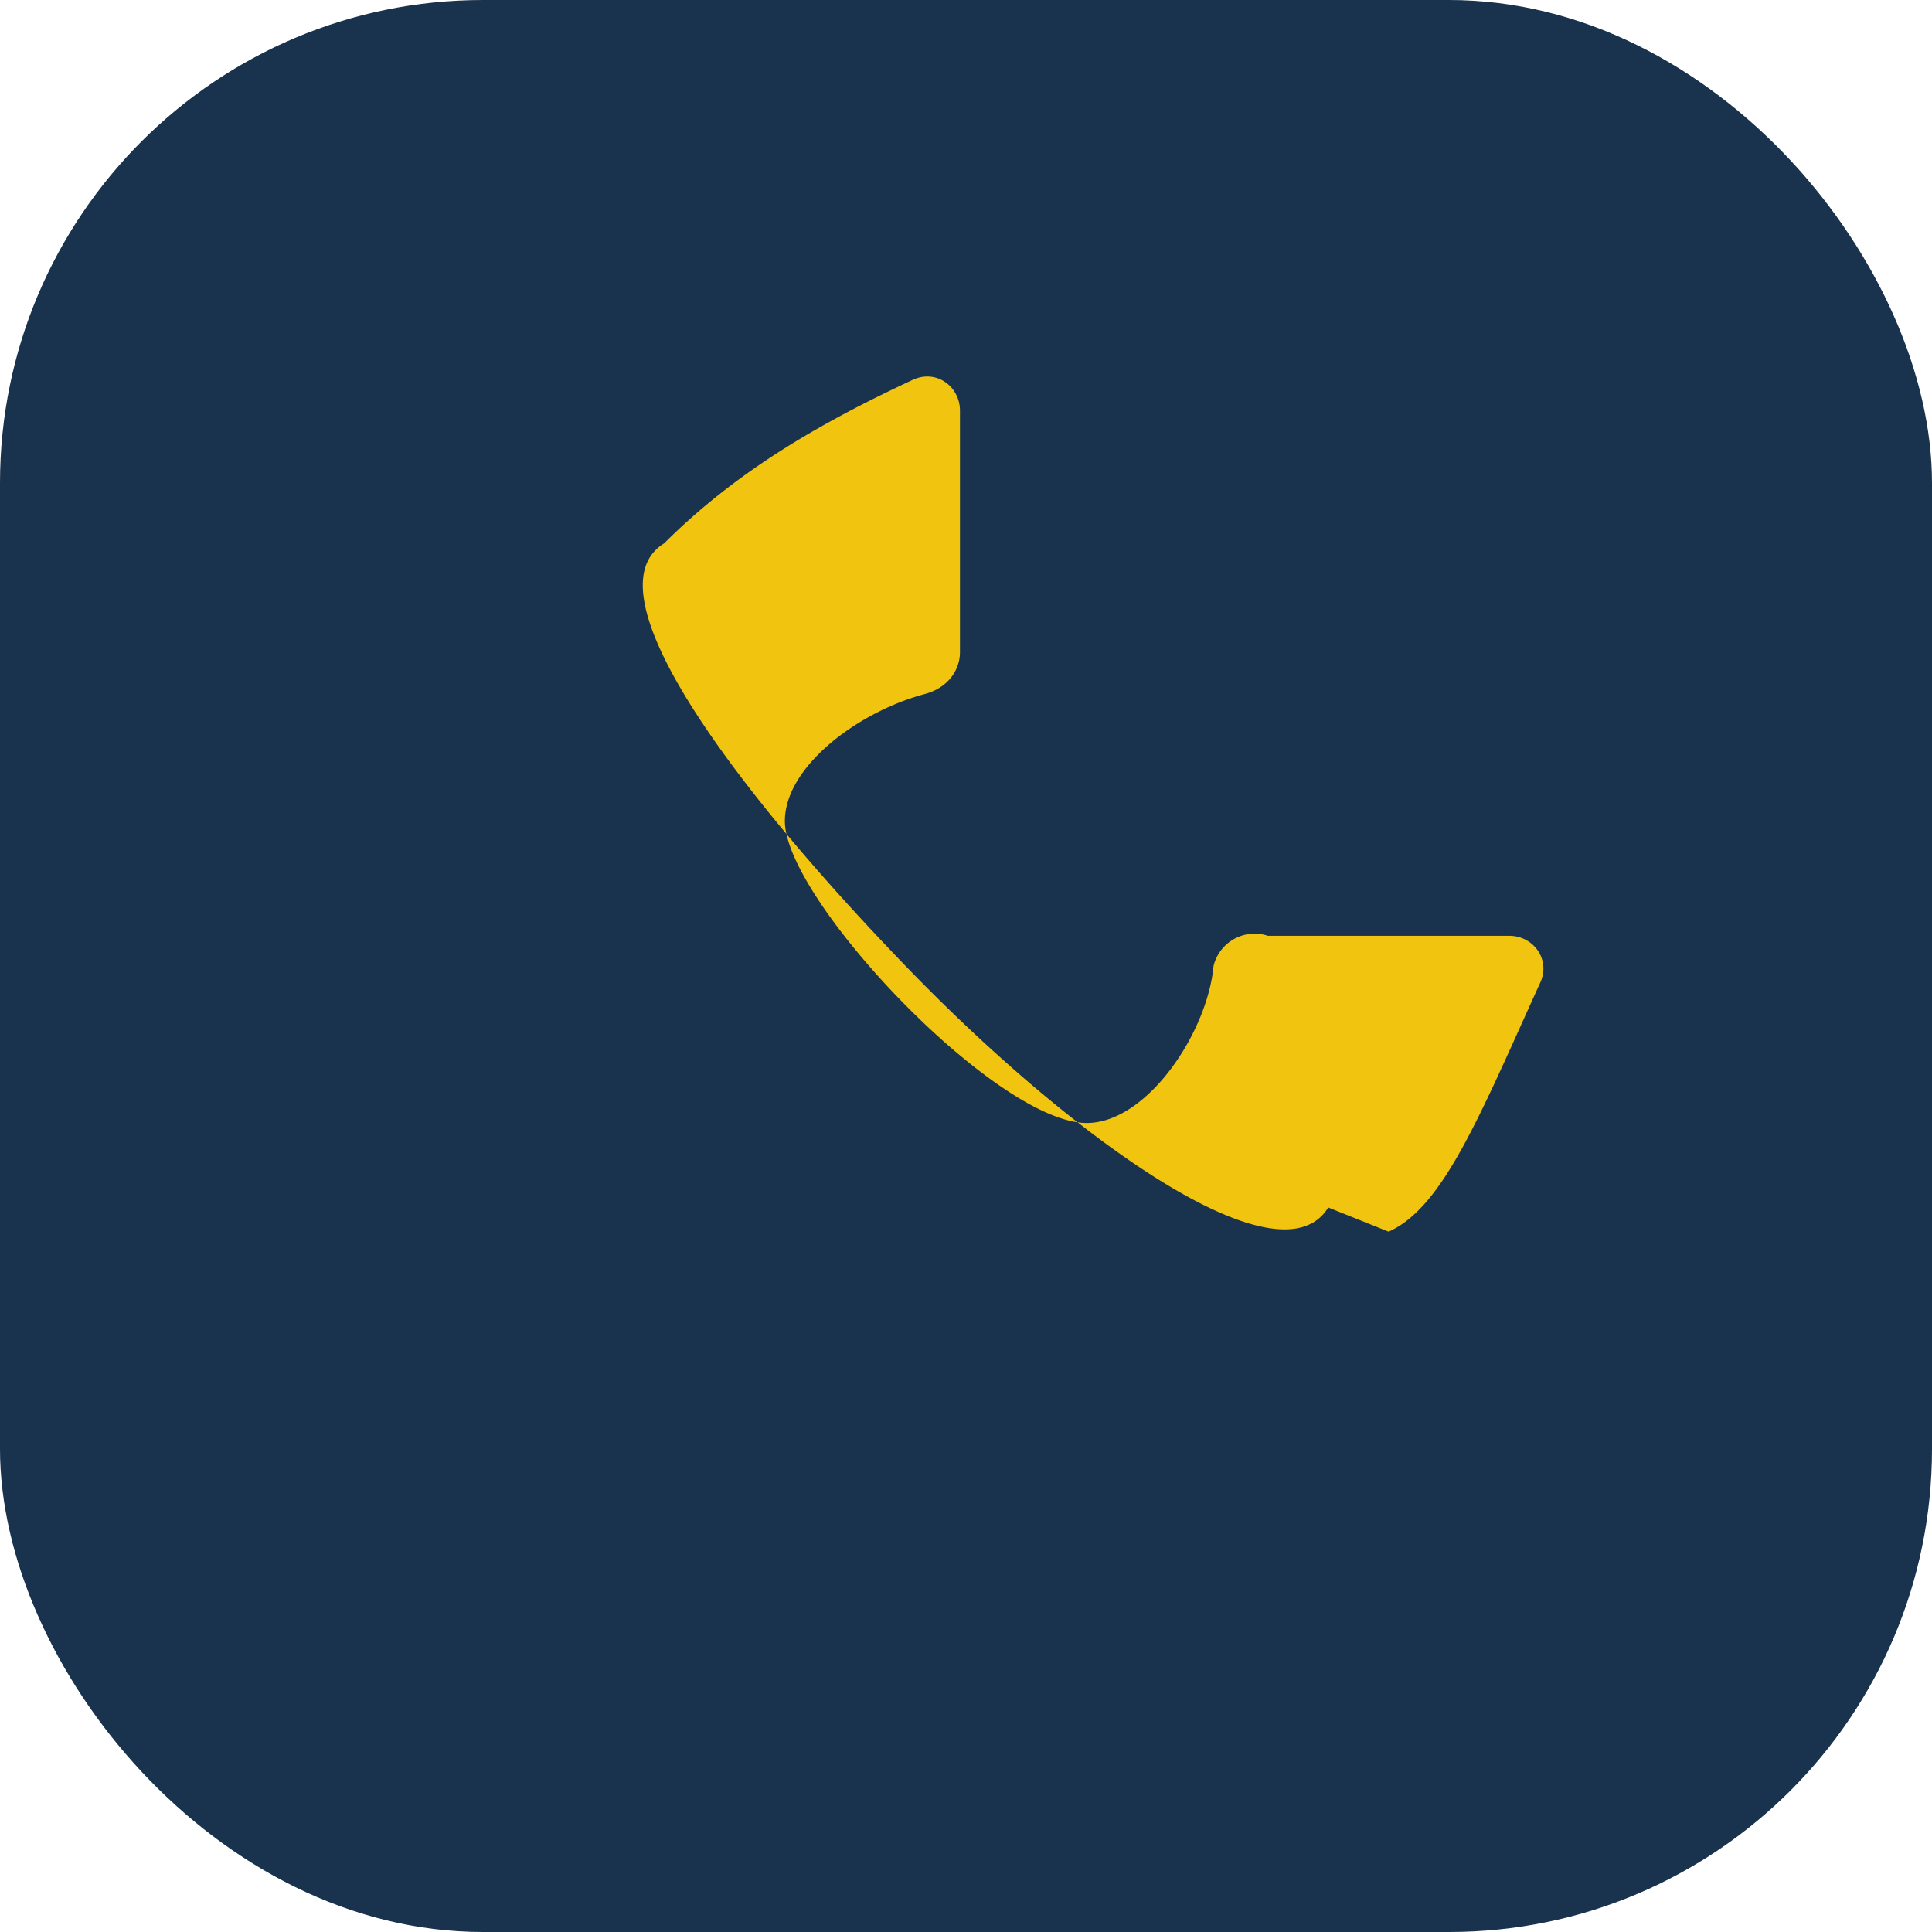
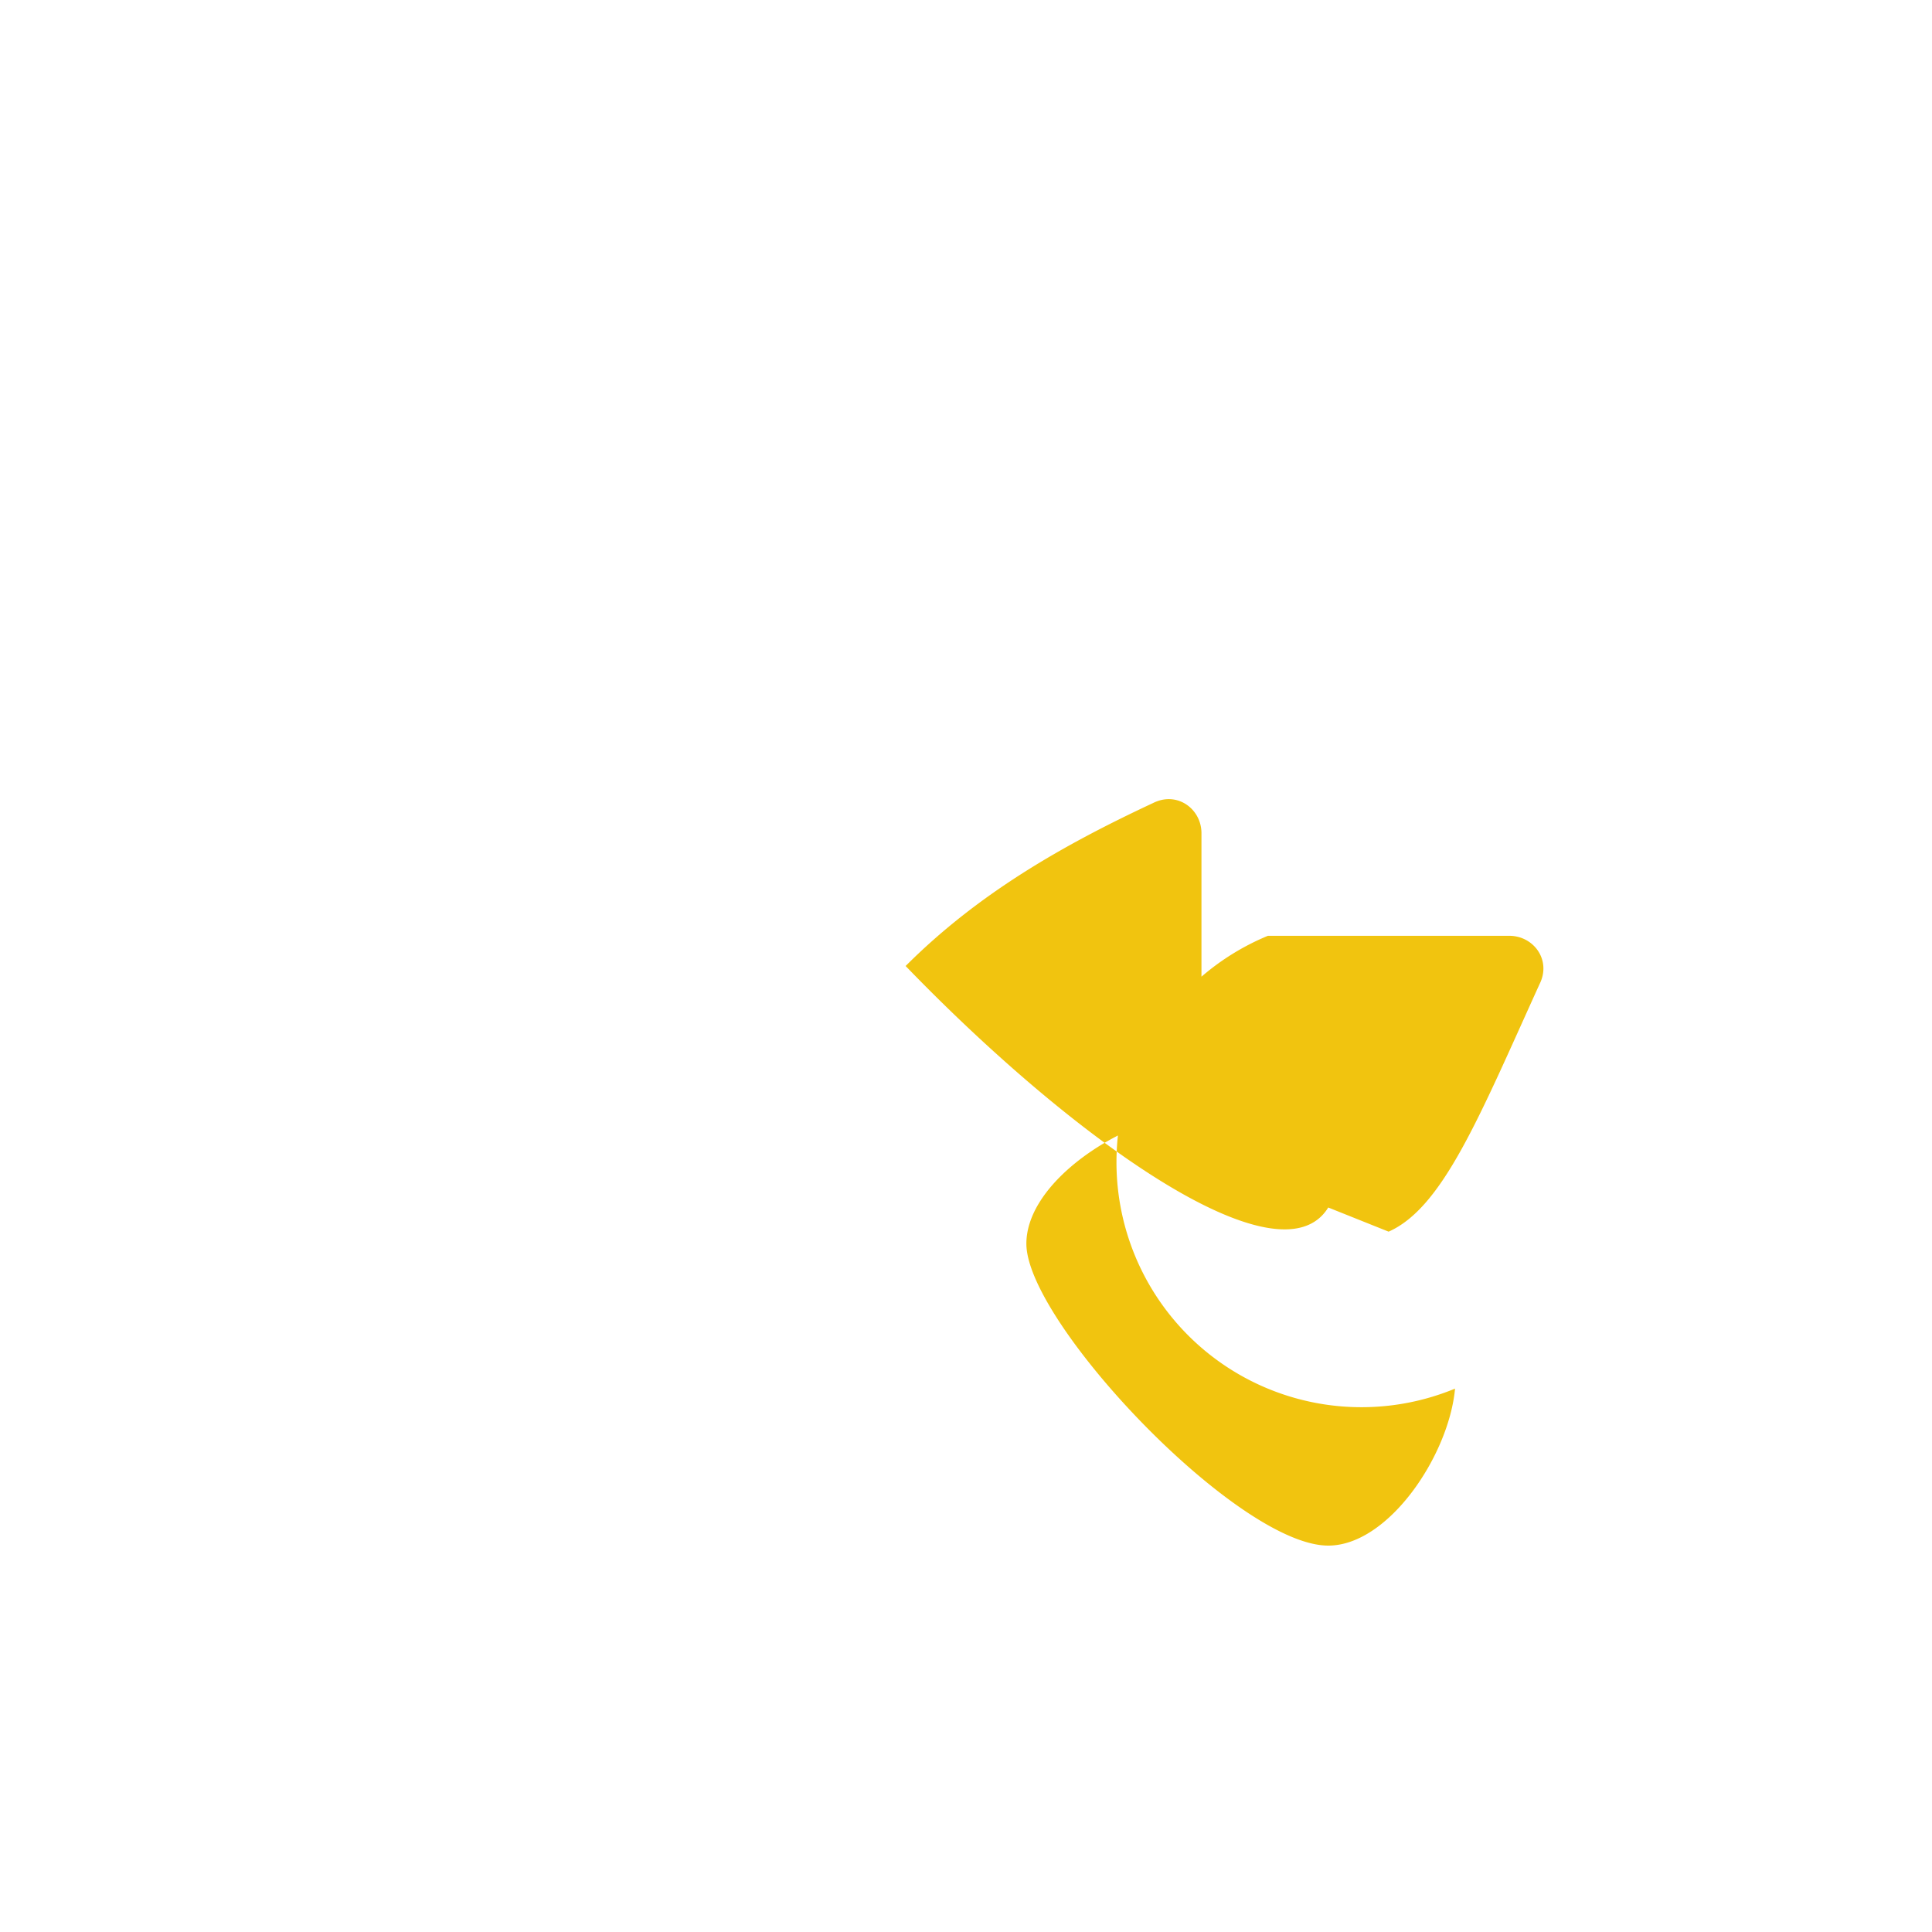
<svg xmlns="http://www.w3.org/2000/svg" width="32" height="32" viewBox="0 0 32 32">
-   <rect width="32" height="32" rx="8" fill="#19324D" />
-   <path d="M22 20c-.8 1.3-4.2-1.1-7-4s-5.3-6.2-4-7c1.2-1.2 2.6-2 4.1-2.7.4-.2.8.1.8.5v4c0 .3-.2.6-.6.7-1.1.3-2.3 1.2-2.3 2.1 0 1.3 3.5 5 5 5 1 0 2-1.5 2.1-2.6A.7.7 0 0 1 21 15.5h4c.4 0 .7.4.5.8-1 2.2-1.6 3.7-2.5 4.1z" fill="#F1C40F" />
+   <path d="M22 20c-.8 1.3-4.2-1.1-7-4c1.2-1.2 2.6-2 4.1-2.7.4-.2.8.1.8.5v4c0 .3-.2.6-.6.7-1.1.3-2.3 1.2-2.3 2.1 0 1.3 3.5 5 5 5 1 0 2-1.5 2.1-2.6A.7.7 0 0 1 21 15.5h4c.4 0 .7.4.5.8-1 2.2-1.6 3.7-2.5 4.1z" fill="#F1C40F" />
</svg>